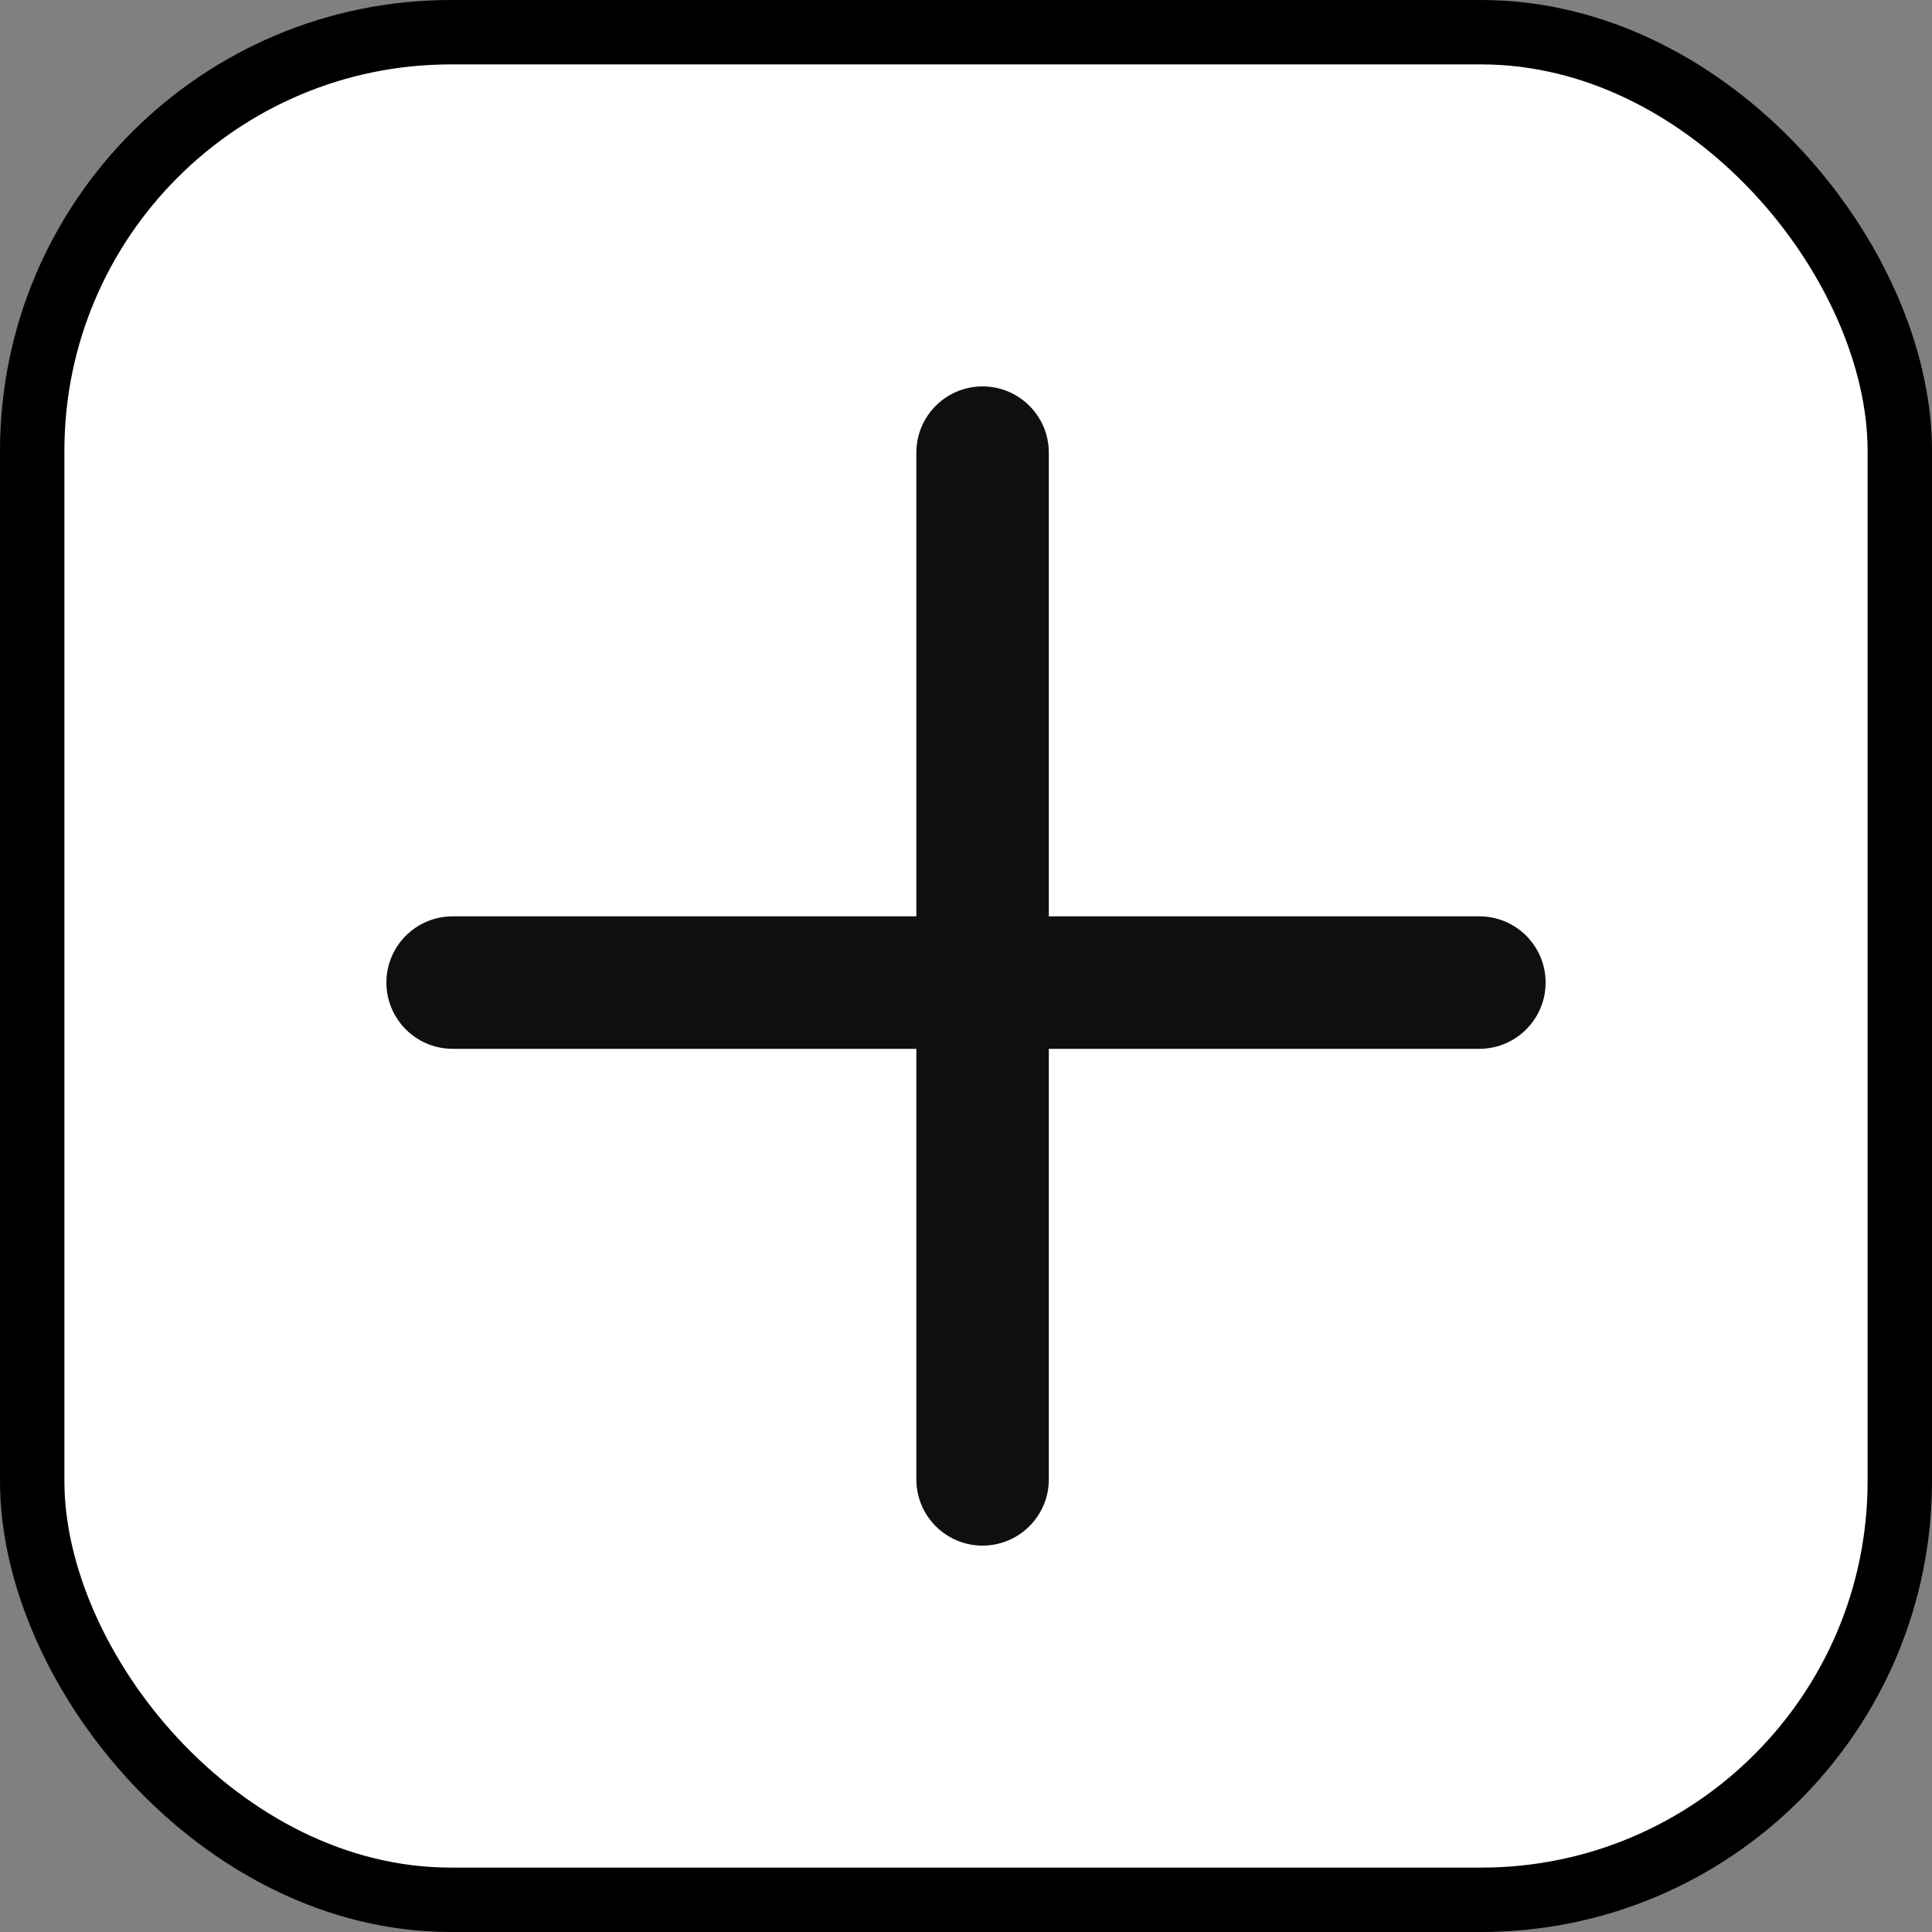
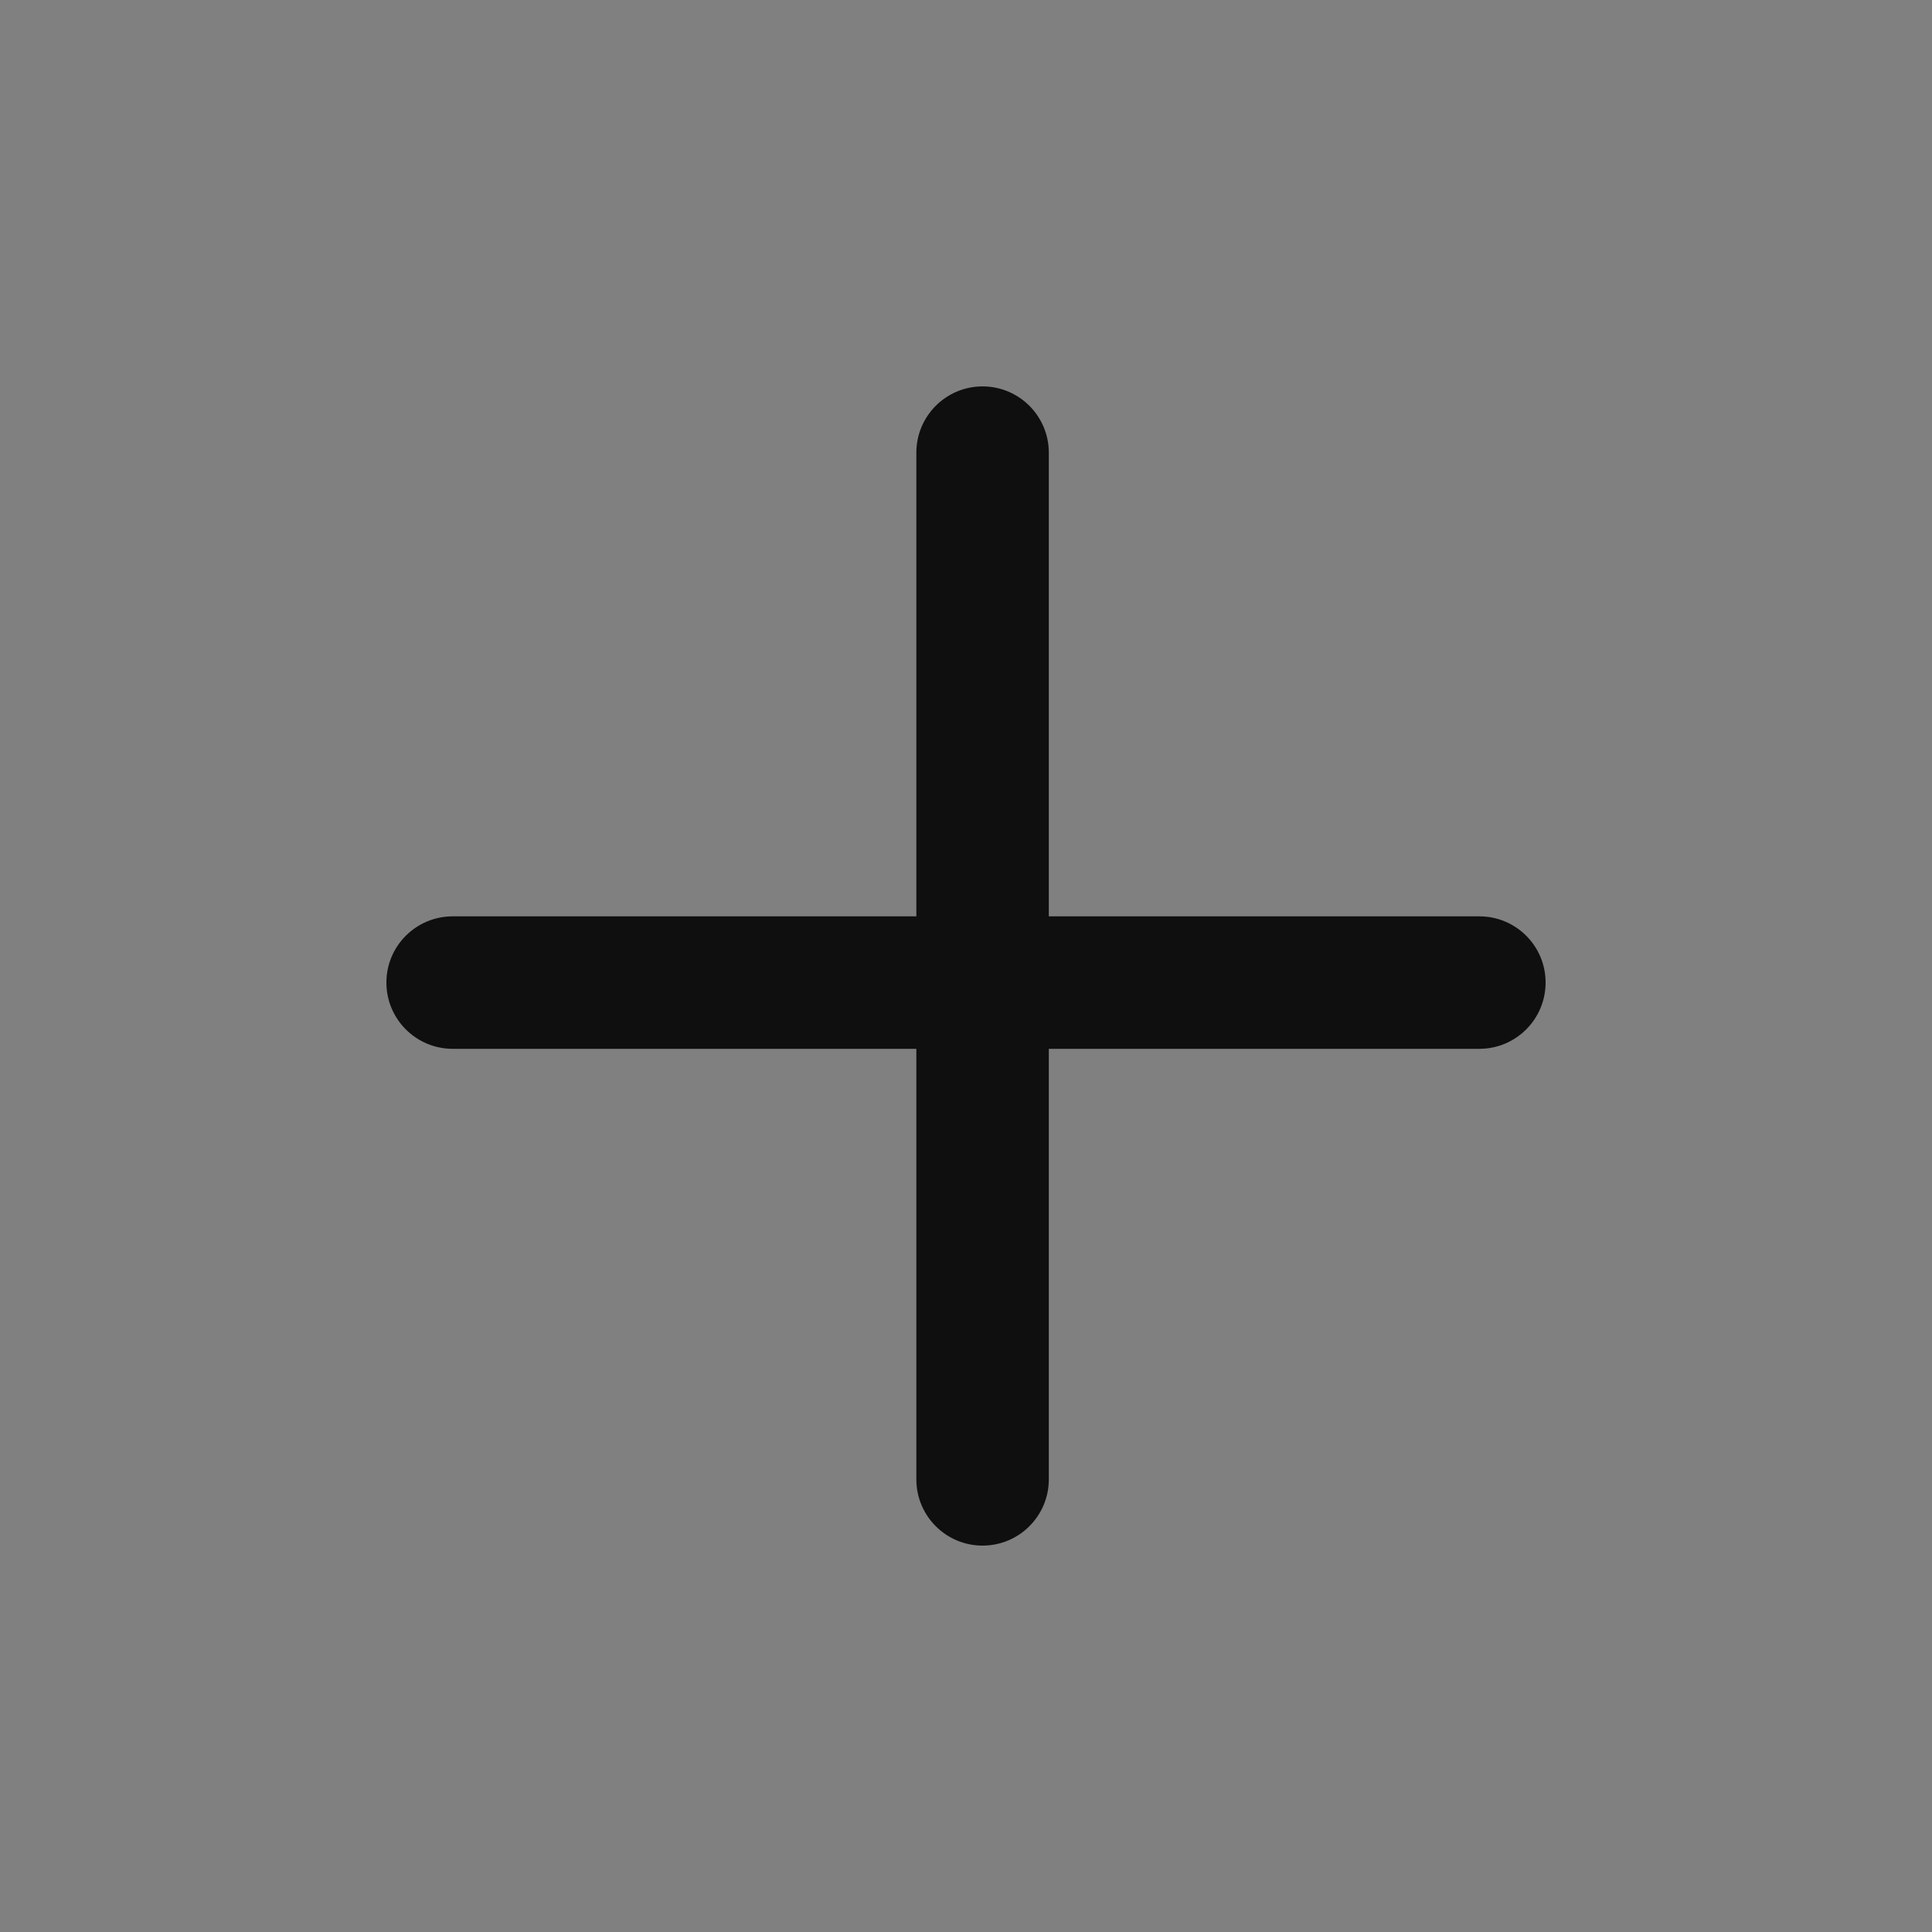
<svg xmlns="http://www.w3.org/2000/svg" width="30" height="30" viewBox="0 0 30 30" fill="none">
  <rect x="0" y="0" width="30" height="30" fill="#808080" stroke="none" />
-   <rect x="0.5" y="0.5" width="29" height="29" rx="6.5" fill="white" stroke="black" />
  <path fill-rule="evenodd" clip-rule="evenodd" d="M15.257 6C14.689 6 14.229 6.461 14.229 7.029V14.229H7.029C6.461 14.229 6 14.689 6 15.257C6 15.825 6.461 16.286 7.029 16.286H14.229V22.971C14.229 23.54 14.689 24 15.257 24C15.825 24 16.286 23.54 16.286 22.971V16.286H22.971C23.54 16.286 24 15.825 24 15.257C24 14.689 23.54 14.229 22.971 14.229H16.286V7.029C16.286 6.461 15.825 6 15.257 6Z" fill="#0F0F0F" />
</svg>